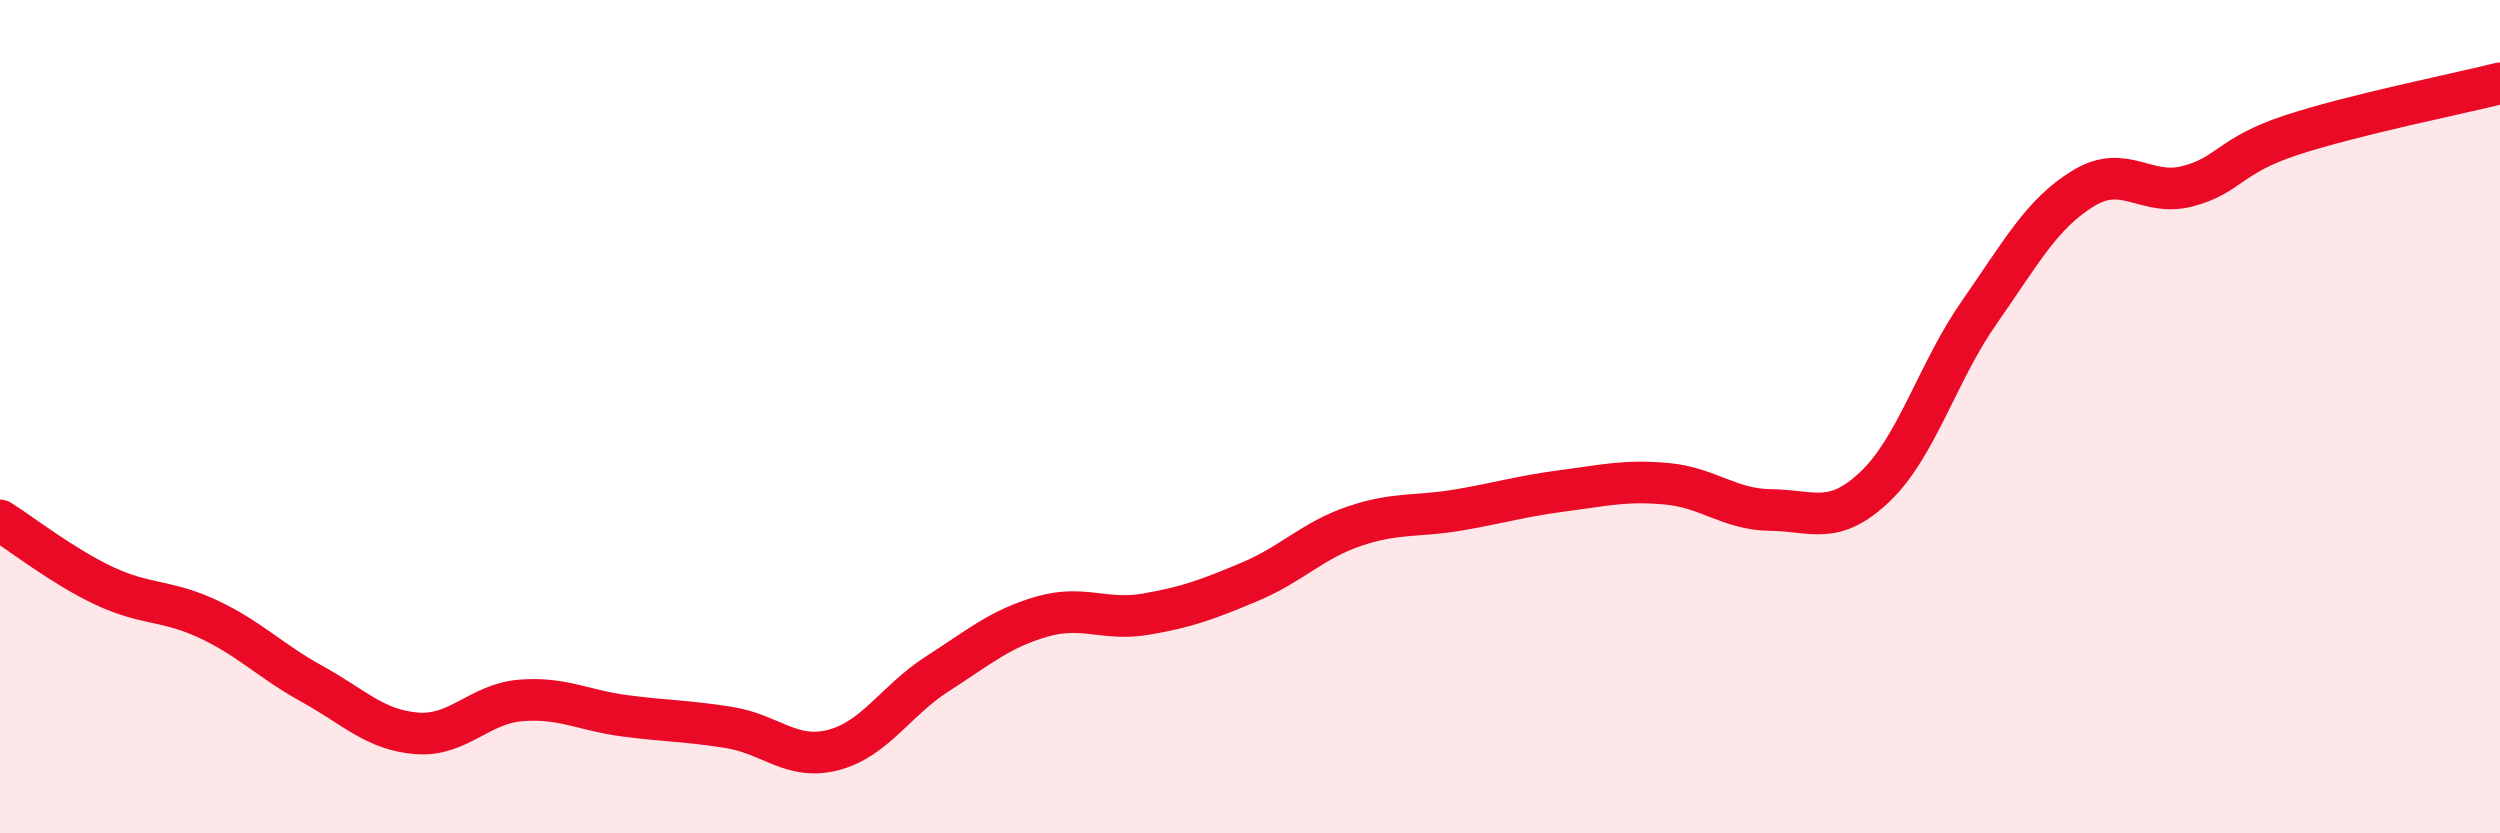
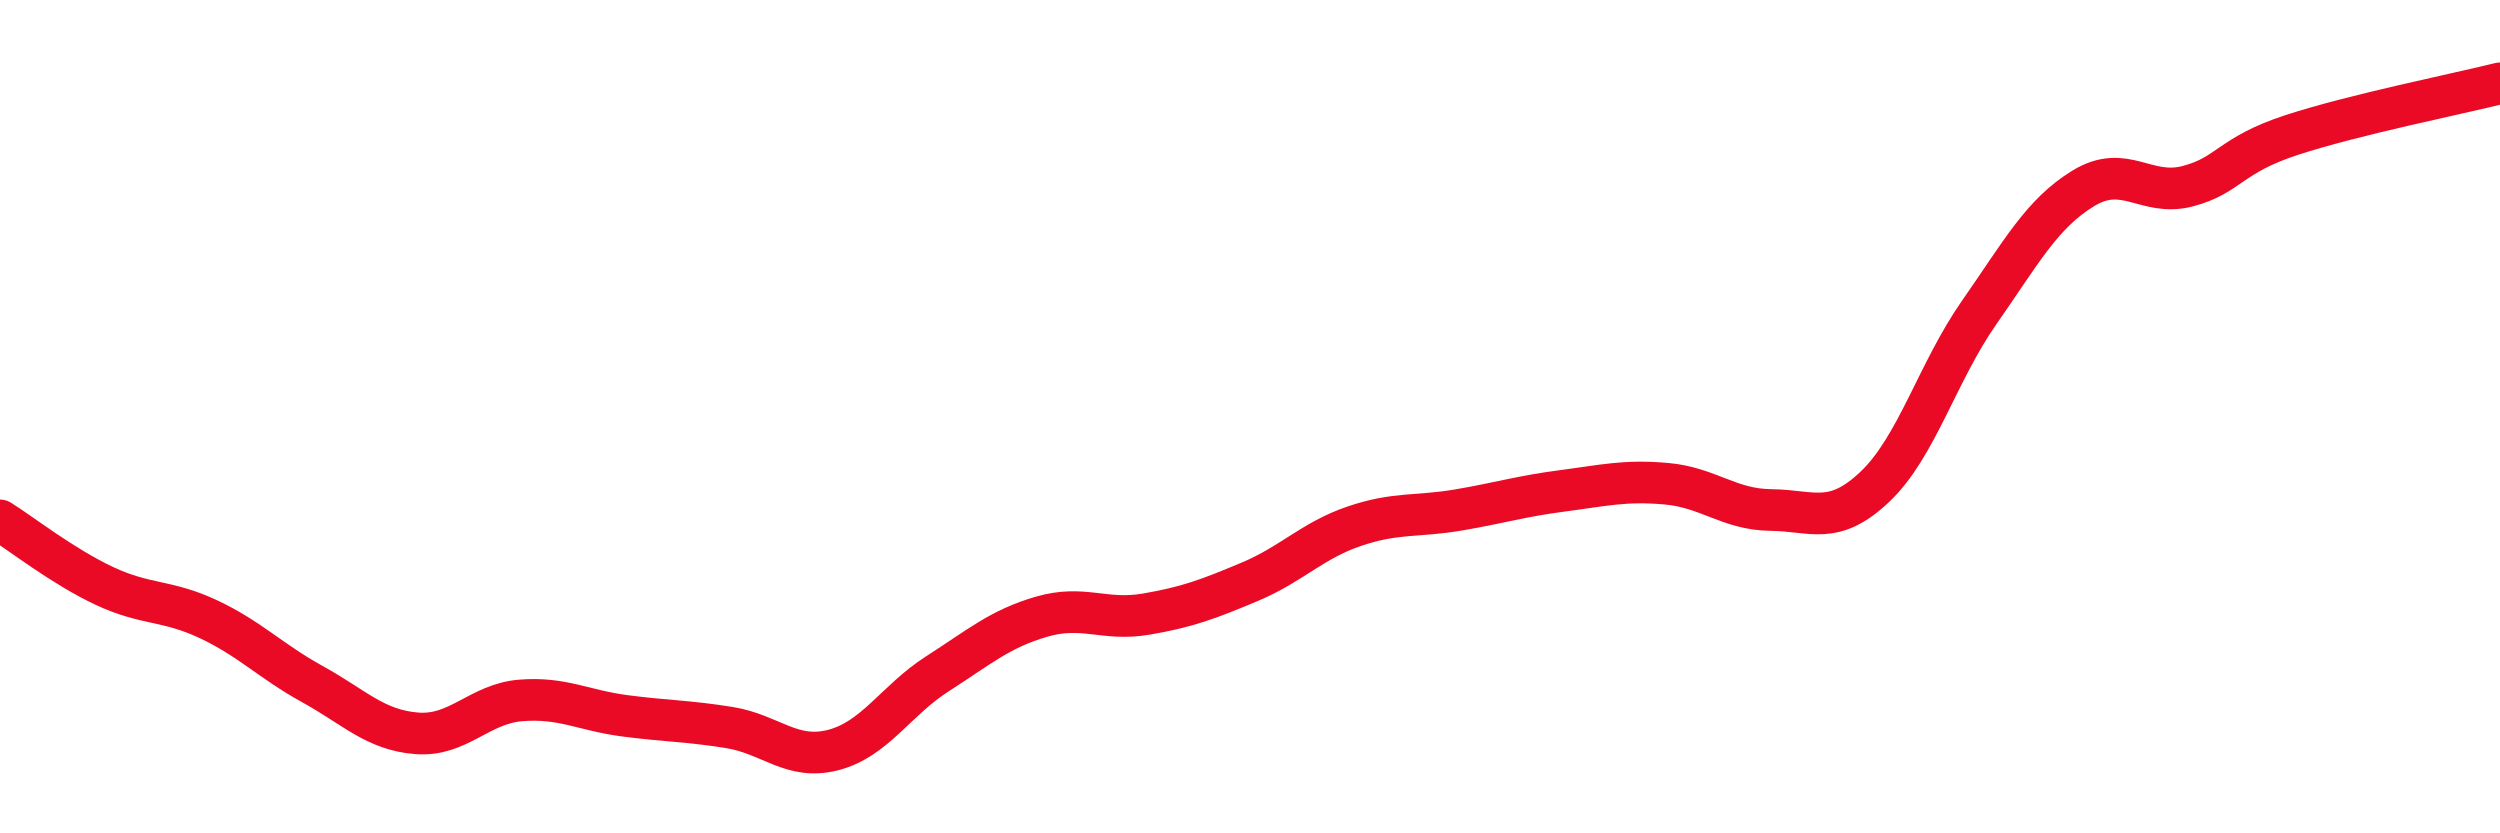
<svg xmlns="http://www.w3.org/2000/svg" width="60" height="20" viewBox="0 0 60 20">
-   <path d="M 0,12.49 C 0.5,12.8 1.5,13.59 2.5,14.06 C 3.5,14.53 4,14.39 5,14.86 C 6,15.33 6.5,15.87 7.5,16.42 C 8.5,16.97 9,17.52 10,17.6 C 11,17.68 11.5,16.89 12.5,16.81 C 13.5,16.73 14,17.05 15,17.18 C 16,17.31 16.5,17.3 17.5,17.46 C 18.5,17.62 19,18.26 20,18 C 21,17.74 21.5,16.81 22.5,16.17 C 23.5,15.53 24,15.09 25,14.8 C 26,14.51 26.5,14.91 27.5,14.74 C 28.5,14.57 29,14.38 30,13.96 C 31,13.54 31.5,12.97 32.5,12.63 C 33.5,12.29 34,12.41 35,12.24 C 36,12.07 36.5,11.91 37.5,11.78 C 38.5,11.65 39,11.52 40,11.61 C 41,11.7 41.5,12.23 42.5,12.24 C 43.5,12.25 44,12.63 45,11.68 C 46,10.73 46.5,8.93 47.5,7.5 C 48.5,6.07 49,5.13 50,4.52 C 51,3.91 51.5,4.73 52.5,4.47 C 53.5,4.21 53.5,3.73 55,3.24 C 56.5,2.75 59,2.25 60,2L60 20L0 20Z" fill="#EB0A25" opacity="0.1" stroke-linecap="round" stroke-linejoin="round" />
  <path d="M 0,12.49 C 0.5,12.8 1.5,13.59 2.5,14.06 C 3.5,14.53 4,14.39 5,14.86 C 6,15.33 6.5,15.87 7.5,16.42 C 8.5,16.97 9,17.52 10,17.6 C 11,17.68 11.5,16.89 12.5,16.81 C 13.5,16.73 14,17.05 15,17.18 C 16,17.31 16.5,17.3 17.5,17.46 C 18.5,17.62 19,18.26 20,18 C 21,17.74 21.5,16.81 22.5,16.17 C 23.5,15.53 24,15.09 25,14.8 C 26,14.51 26.5,14.91 27.5,14.74 C 28.5,14.57 29,14.38 30,13.96 C 31,13.54 31.5,12.97 32.5,12.63 C 33.5,12.29 34,12.41 35,12.24 C 36,12.07 36.5,11.91 37.5,11.78 C 38.5,11.65 39,11.52 40,11.61 C 41,11.7 41.5,12.23 42.5,12.24 C 43.5,12.25 44,12.63 45,11.68 C 46,10.73 46.5,8.93 47.5,7.5 C 48.5,6.07 49,5.13 50,4.52 C 51,3.91 51.5,4.73 52.5,4.47 C 53.5,4.21 53.5,3.73 55,3.24 C 56.5,2.75 59,2.25 60,2" stroke="#EB0A25" stroke-width="1" fill="none" stroke-linecap="round" stroke-linejoin="round" />
</svg>